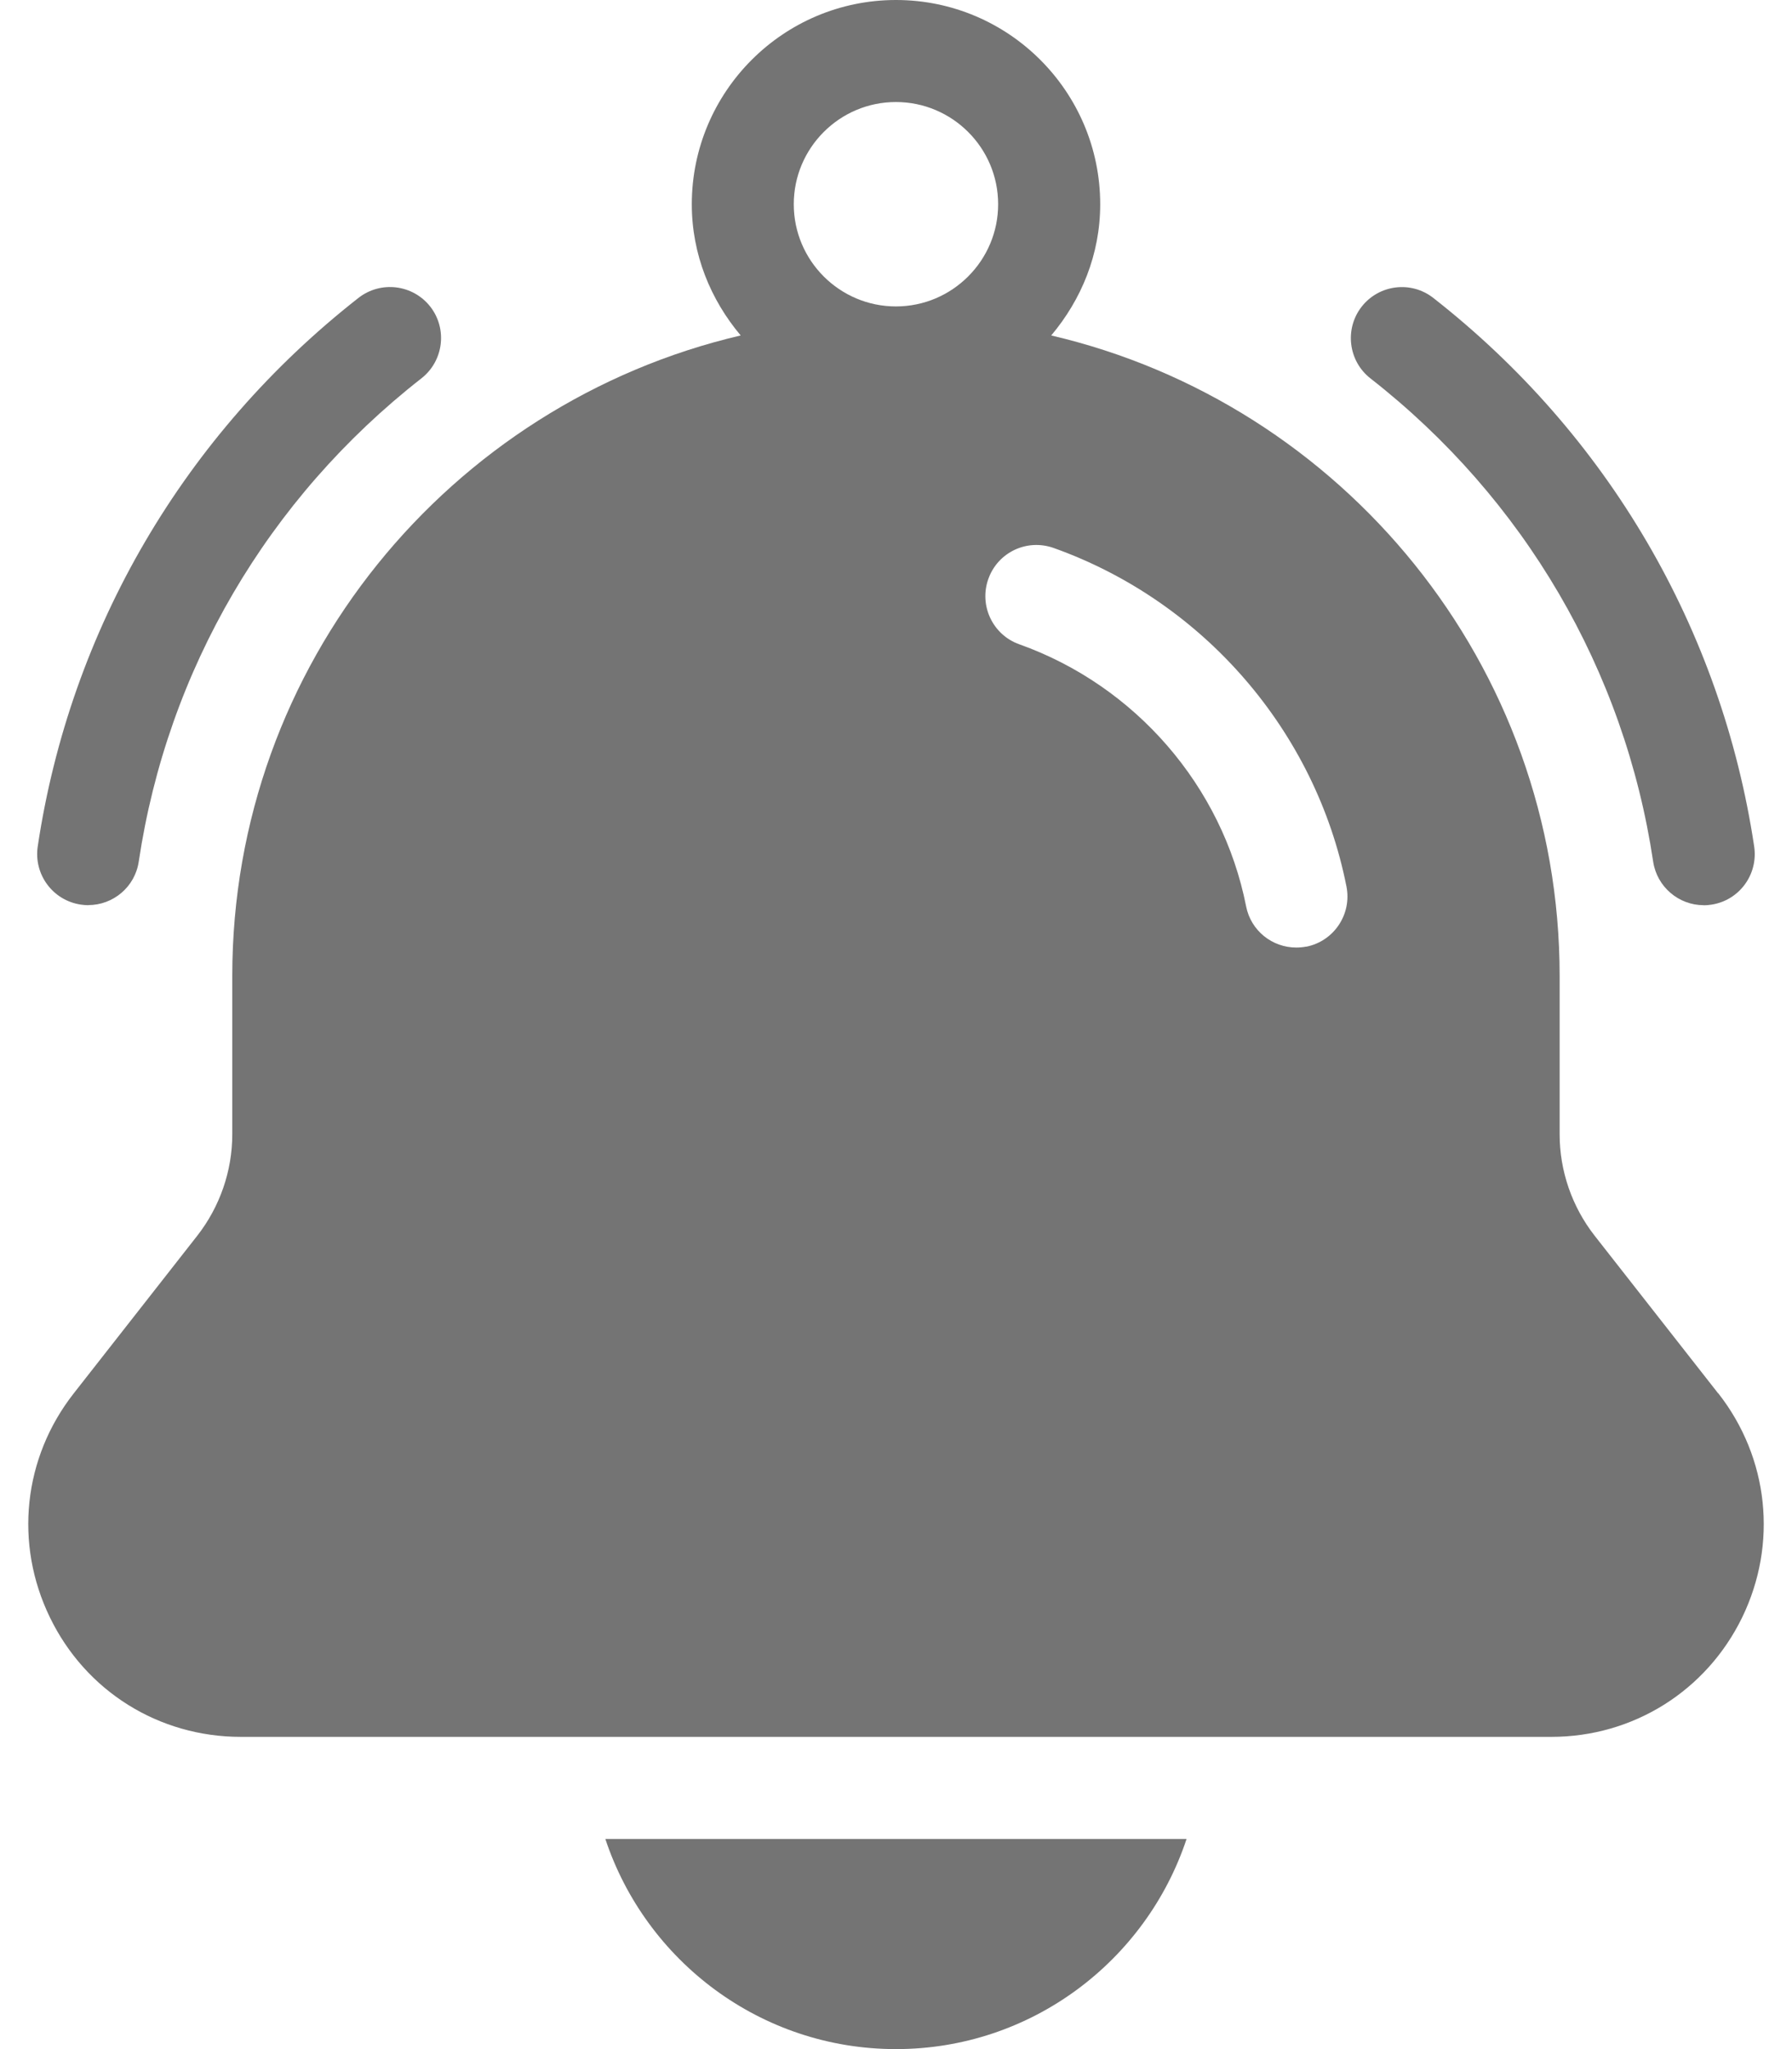
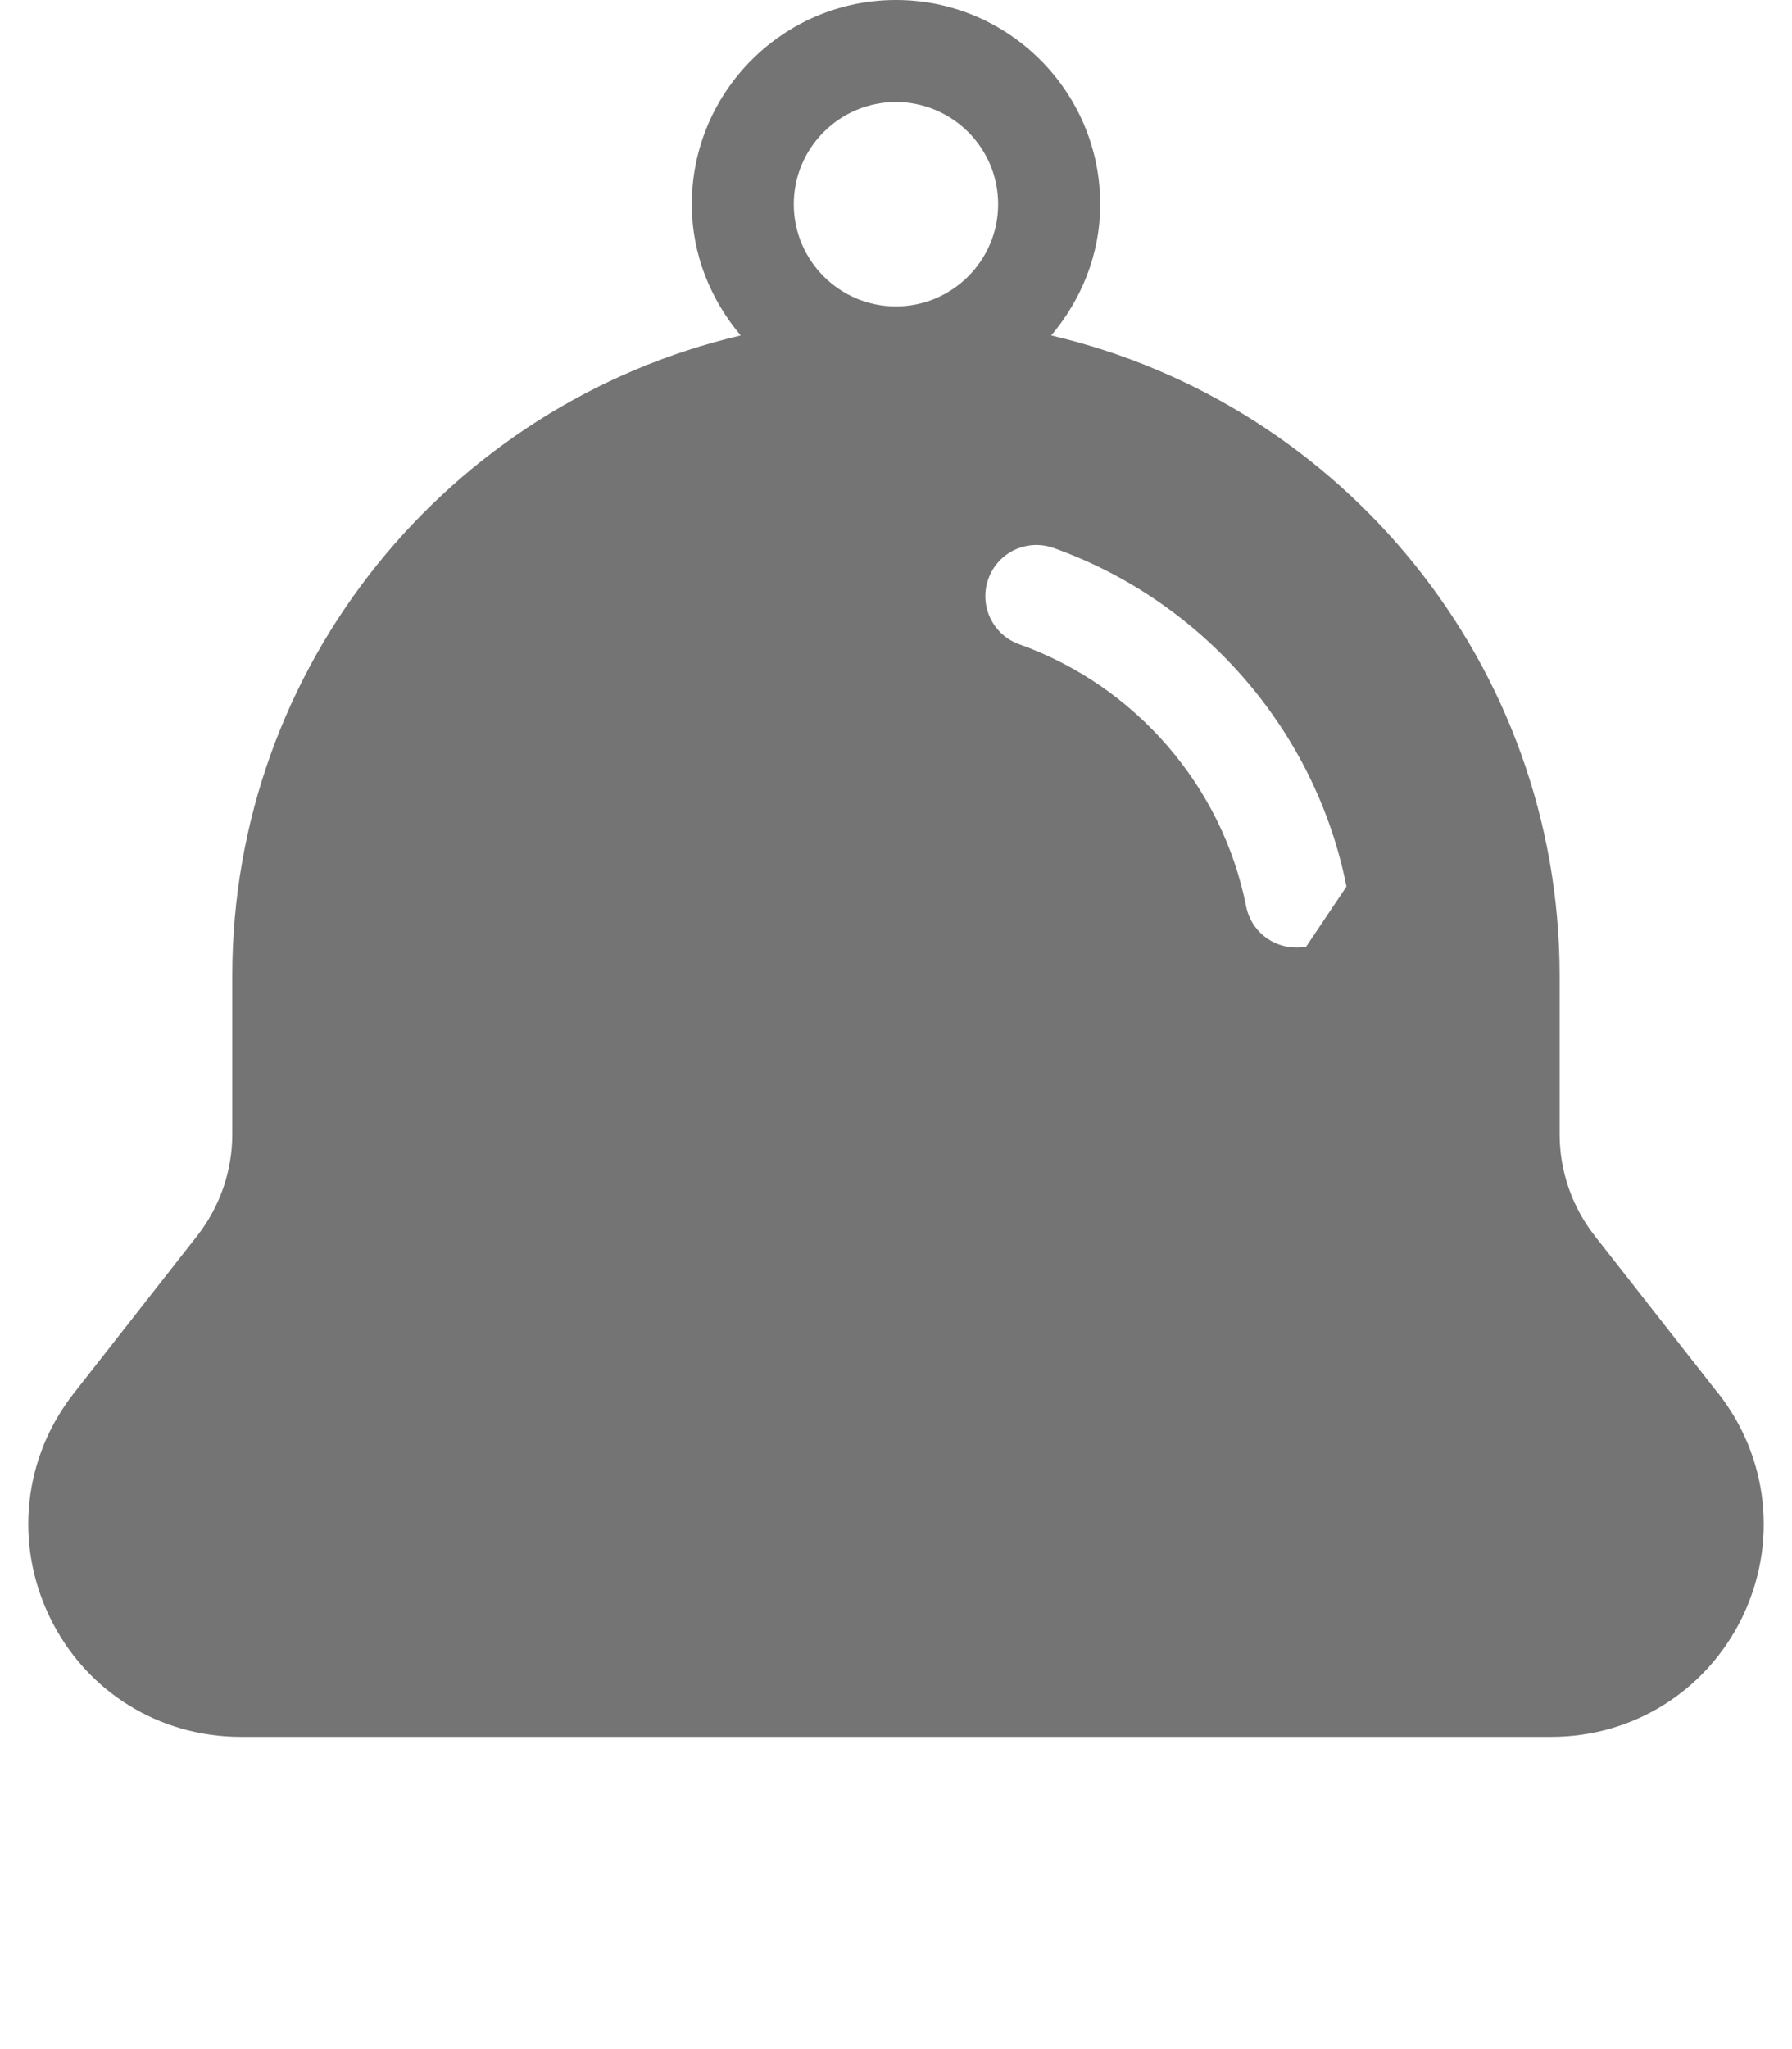
<svg xmlns="http://www.w3.org/2000/svg" width="21" height="24" viewBox="0 0 21 24" fill="none">
-   <path d="M1.034 10.602C1.005 10.602 0.975 10.599 0.946 10.595C0.619 10.546 0.394 10.242 0.442 9.915C0.823 7.37 2.159 5.088 4.201 3.489C4.463 3.285 4.838 3.332 5.042 3.591C5.245 3.851 5.199 4.227 4.939 4.431C3.137 5.839 1.961 7.85 1.626 10.091C1.582 10.389 1.326 10.601 1.034 10.601L1.034 10.602Z" fill="#747474" />
-   <path d="M19.964 10.602C19.673 10.602 19.418 10.388 19.373 10.092C19.038 7.851 17.862 5.84 16.06 4.432C15.8 4.229 15.754 3.852 15.957 3.592C16.16 3.333 16.536 3.285 16.797 3.49C18.84 5.088 20.175 7.371 20.557 9.916C20.605 10.243 20.381 10.548 20.053 10.596C20.023 10.601 19.993 10.603 19.965 10.603L19.964 10.602Z" fill="#747474" />
-   <path d="M7.094 21.539C7.568 22.967 8.913 24 10.5 24C12.085 24 13.431 22.967 13.905 21.539H7.094Z" fill="#747474" />
-   <path d="M20.135 16.32L18.687 14.473C18.423 14.136 18.277 13.715 18.277 13.287V11.43C18.277 7.782 15.727 4.724 12.319 3.929C12.671 3.511 12.893 2.981 12.893 2.393C12.893 1.072 11.819 0 10.5 0C9.179 0 8.107 1.074 8.107 2.393C8.107 2.98 8.328 3.511 8.68 3.929C5.272 4.725 2.722 7.782 2.722 11.43V13.287C2.722 13.715 2.576 14.135 2.312 14.473L0.864 16.32C0.272 17.075 0.165 18.08 0.585 18.944C1.004 19.808 1.861 20.343 2.822 20.343H18.179C19.138 20.343 19.996 19.806 20.416 18.944C20.835 18.081 20.728 17.075 20.137 16.32H20.135ZM10.499 3.589C9.84 3.589 9.302 3.053 9.302 2.392C9.302 1.732 9.839 1.195 10.499 1.195C11.159 1.195 11.697 1.731 11.697 2.392C11.697 3.051 11.16 3.589 10.499 3.589ZM15.307 11.087C15.267 11.095 15.228 11.098 15.19 11.098C14.909 11.098 14.659 10.901 14.603 10.616C14.325 9.208 13.306 8.031 11.944 7.546C11.633 7.435 11.471 7.092 11.582 6.781C11.693 6.469 12.033 6.307 12.347 6.418C14.104 7.044 15.419 8.564 15.779 10.384C15.843 10.708 15.632 11.024 15.308 11.088L15.307 11.087Z" fill="#747474" />
+   <path d="M20.135 16.32L18.687 14.473C18.423 14.136 18.277 13.715 18.277 13.287V11.43C18.277 7.782 15.727 4.724 12.319 3.929C12.671 3.511 12.893 2.981 12.893 2.393C12.893 1.072 11.819 0 10.5 0C9.179 0 8.107 1.074 8.107 2.393C8.107 2.98 8.328 3.511 8.68 3.929C5.272 4.725 2.722 7.782 2.722 11.43V13.287C2.722 13.715 2.576 14.135 2.312 14.473L0.864 16.32C0.272 17.075 0.165 18.08 0.585 18.944C1.004 19.808 1.861 20.343 2.822 20.343H18.179C19.138 20.343 19.996 19.806 20.416 18.944C20.835 18.081 20.728 17.075 20.137 16.32H20.135ZM10.499 3.589C9.84 3.589 9.302 3.053 9.302 2.392C9.302 1.732 9.839 1.195 10.499 1.195C11.159 1.195 11.697 1.731 11.697 2.392C11.697 3.051 11.16 3.589 10.499 3.589ZM15.307 11.087C15.267 11.095 15.228 11.098 15.19 11.098C14.909 11.098 14.659 10.901 14.603 10.616C14.325 9.208 13.306 8.031 11.944 7.546C11.633 7.435 11.471 7.092 11.582 6.781C11.693 6.469 12.033 6.307 12.347 6.418C14.104 7.044 15.419 8.564 15.779 10.384L15.307 11.087Z" fill="#747474" />
</svg>